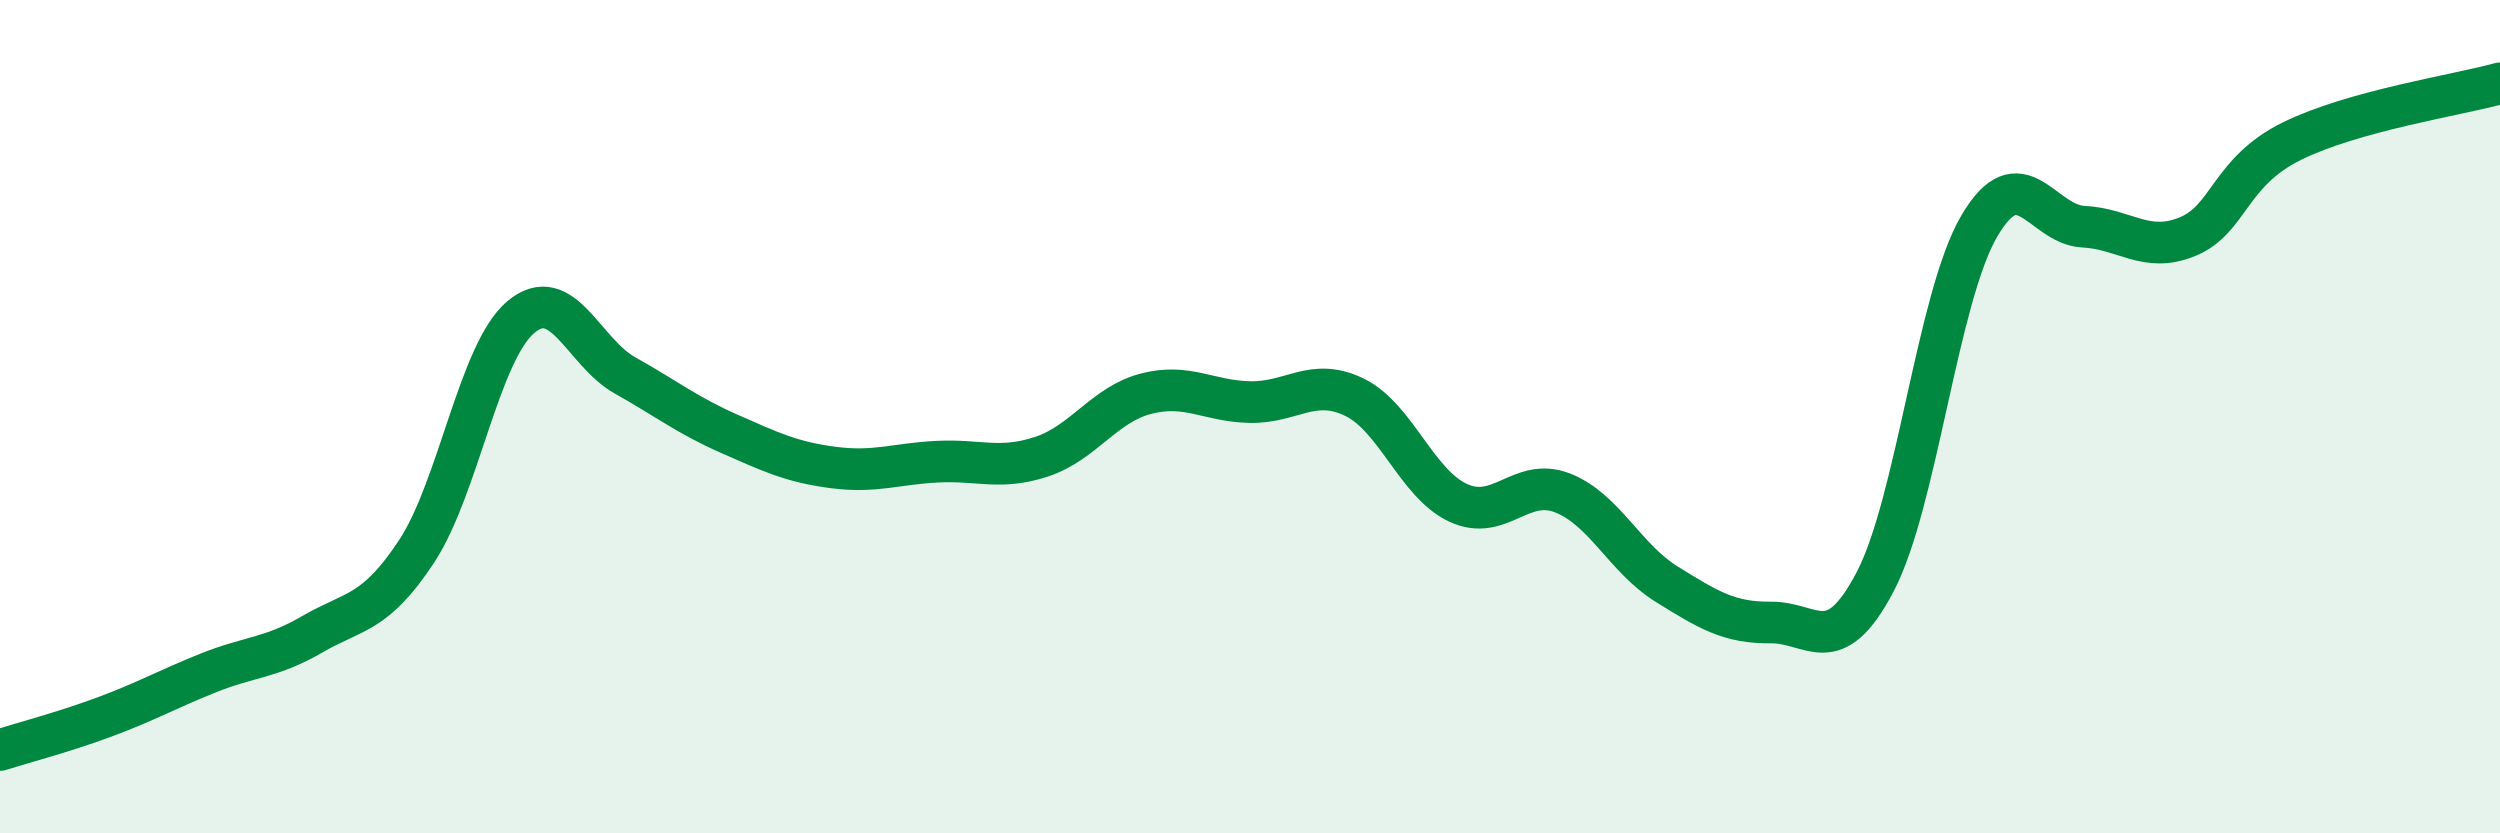
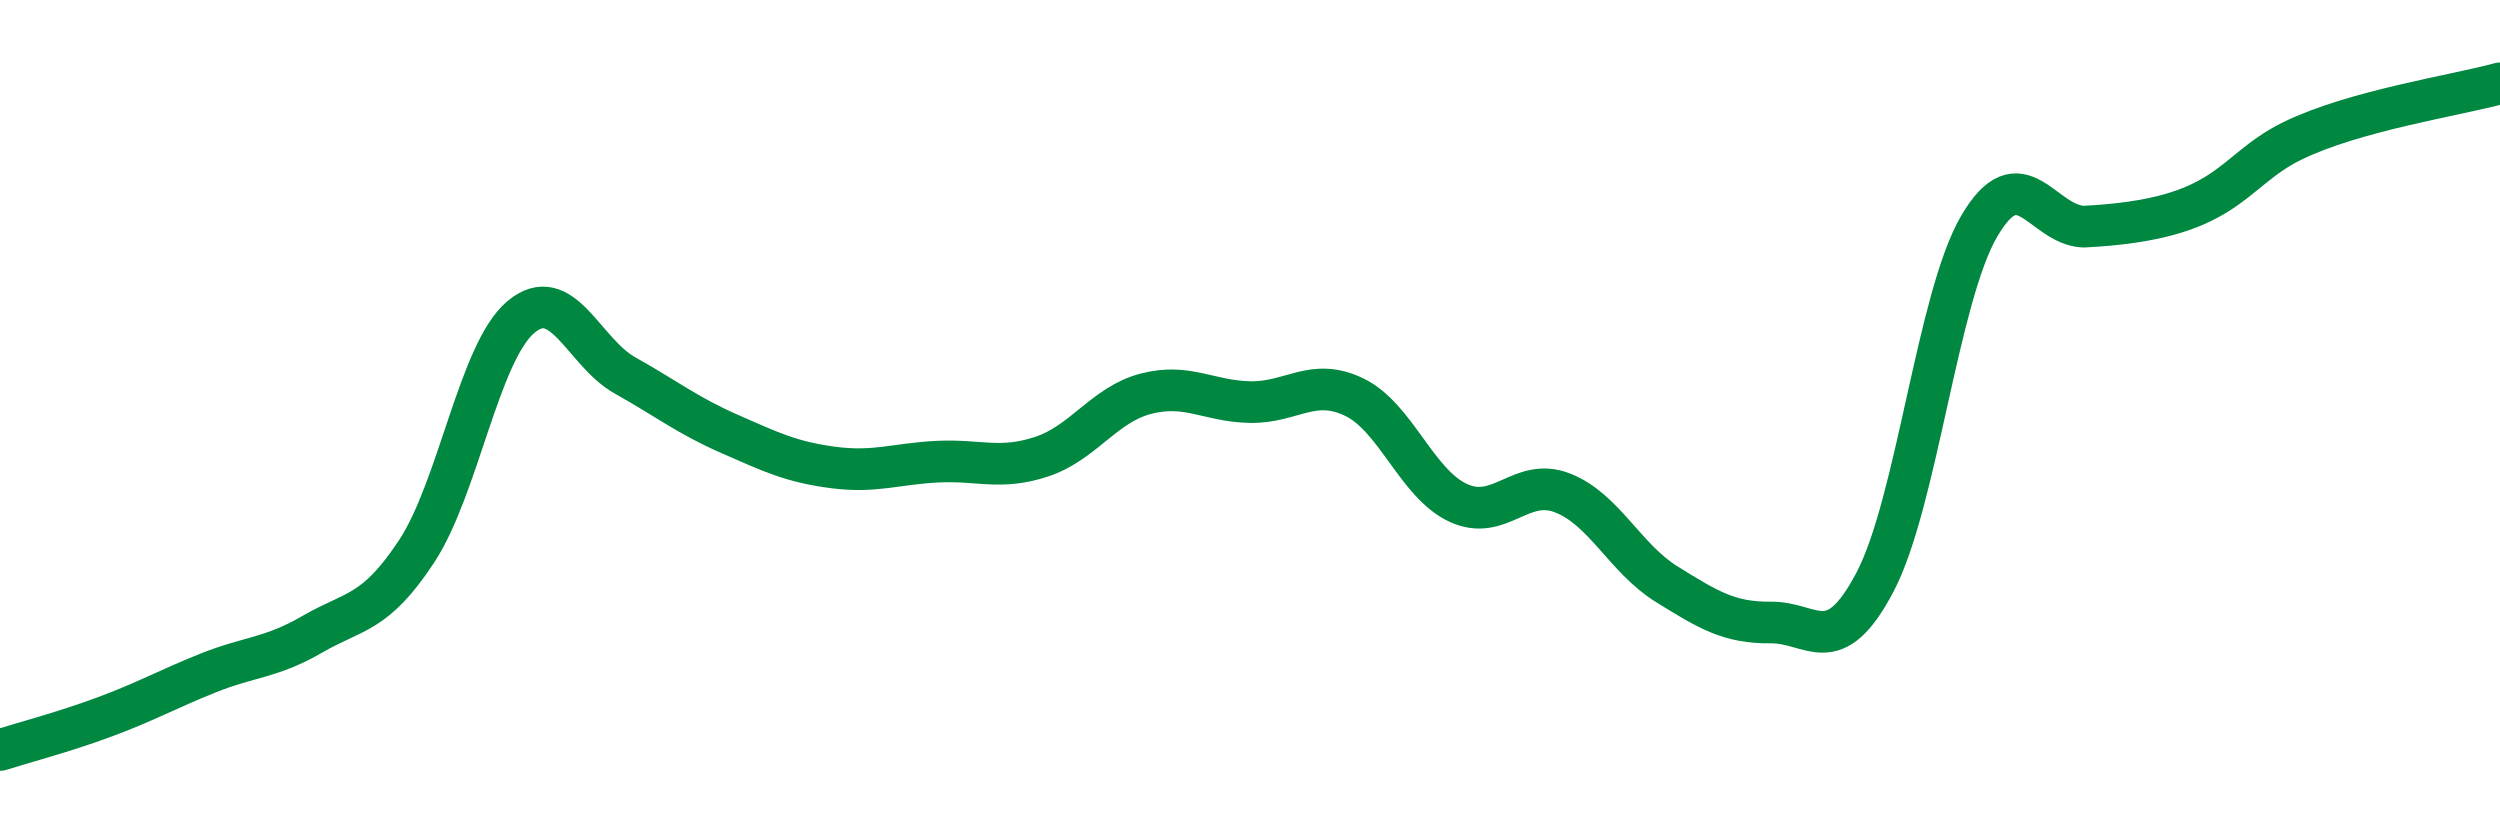
<svg xmlns="http://www.w3.org/2000/svg" width="60" height="20" viewBox="0 0 60 20">
-   <path d="M 0,18 C 0.5,17.84 1.5,17.58 2.5,17.21 C 3.5,16.84 4,16.55 5,16.15 C 6,15.75 6.5,15.8 7.5,15.22 C 8.5,14.64 9,14.75 10,13.23 C 11,11.71 11.5,8.45 12.5,7.61 C 13.5,6.77 14,8.45 15,9.01 C 16,9.57 16.5,9.97 17.5,10.41 C 18.5,10.85 19,11.09 20,11.22 C 21,11.35 21.5,11.13 22.5,11.08 C 23.5,11.03 24,11.29 25,10.96 C 26,10.63 26.5,9.71 27.5,9.45 C 28.5,9.19 29,9.63 30,9.65 C 31,9.67 31.5,9.05 32.5,9.53 C 33.5,10.01 34,11.61 35,12.07 C 36,12.53 36.5,11.44 37.5,11.83 C 38.5,12.22 39,13.4 40,14.02 C 41,14.64 41.5,14.95 42.5,14.94 C 43.5,14.93 44,15.87 45,13.97 C 46,12.07 46.5,7.14 47.5,5.43 C 48.5,3.72 49,5.39 50,5.44 C 51,5.49 51.5,6.09 52.5,5.68 C 53.5,5.27 53.5,4.13 55,3.39 C 56.5,2.65 59,2.28 60,2L60 20L0 20Z" fill="#008740" opacity="0.1" stroke-linecap="round" stroke-linejoin="round" />
-   <path d="M 0,18 C 0.5,17.84 1.5,17.58 2.5,17.21 C 3.5,16.84 4,16.55 5,16.15 C 6,15.75 6.5,15.8 7.5,15.22 C 8.5,14.64 9,14.75 10,13.23 C 11,11.71 11.5,8.45 12.5,7.61 C 13.5,6.77 14,8.45 15,9.01 C 16,9.57 16.5,9.97 17.5,10.41 C 18.5,10.85 19,11.09 20,11.22 C 21,11.35 21.5,11.13 22.5,11.08 C 23.5,11.03 24,11.29 25,10.96 C 26,10.63 26.5,9.71 27.5,9.45 C 28.5,9.19 29,9.63 30,9.65 C 31,9.67 31.5,9.05 32.5,9.53 C 33.5,10.01 34,11.61 35,12.07 C 36,12.53 36.5,11.44 37.5,11.83 C 38.5,12.22 39,13.4 40,14.02 C 41,14.64 41.5,14.95 42.5,14.94 C 43.5,14.93 44,15.87 45,13.97 C 46,12.07 46.5,7.14 47.5,5.43 C 48.5,3.72 49,5.39 50,5.44 C 51,5.49 51.5,6.09 52.5,5.68 C 53.5,5.27 53.5,4.13 55,3.39 C 56.5,2.65 59,2.28 60,2" stroke="#008740" stroke-width="1" fill="none" stroke-linecap="round" stroke-linejoin="round" />
+   <path d="M 0,18 C 0.5,17.84 1.5,17.58 2.5,17.21 C 3.5,16.84 4,16.55 5,16.15 C 6,15.75 6.5,15.8 7.5,15.22 C 8.5,14.64 9,14.75 10,13.23 C 11,11.71 11.5,8.45 12.5,7.61 C 13.5,6.77 14,8.45 15,9.01 C 16,9.57 16.5,9.97 17.5,10.41 C 18.5,10.85 19,11.09 20,11.22 C 21,11.35 21.5,11.13 22.5,11.08 C 23.5,11.03 24,11.29 25,10.96 C 26,10.63 26.5,9.71 27.5,9.45 C 28.5,9.19 29,9.63 30,9.65 C 31,9.67 31.5,9.05 32.5,9.53 C 33.5,10.01 34,11.61 35,12.07 C 36,12.53 36.5,11.44 37.5,11.83 C 38.5,12.22 39,13.4 40,14.02 C 41,14.64 41.5,14.95 42.5,14.94 C 43.5,14.93 44,15.87 45,13.97 C 46,12.07 46.5,7.14 47.5,5.43 C 48.5,3.72 49,5.39 50,5.44 C 53.5,5.27 53.5,4.13 55,3.39 C 56.5,2.65 59,2.28 60,2" stroke="#008740" stroke-width="1" fill="none" stroke-linecap="round" stroke-linejoin="round" />
</svg>